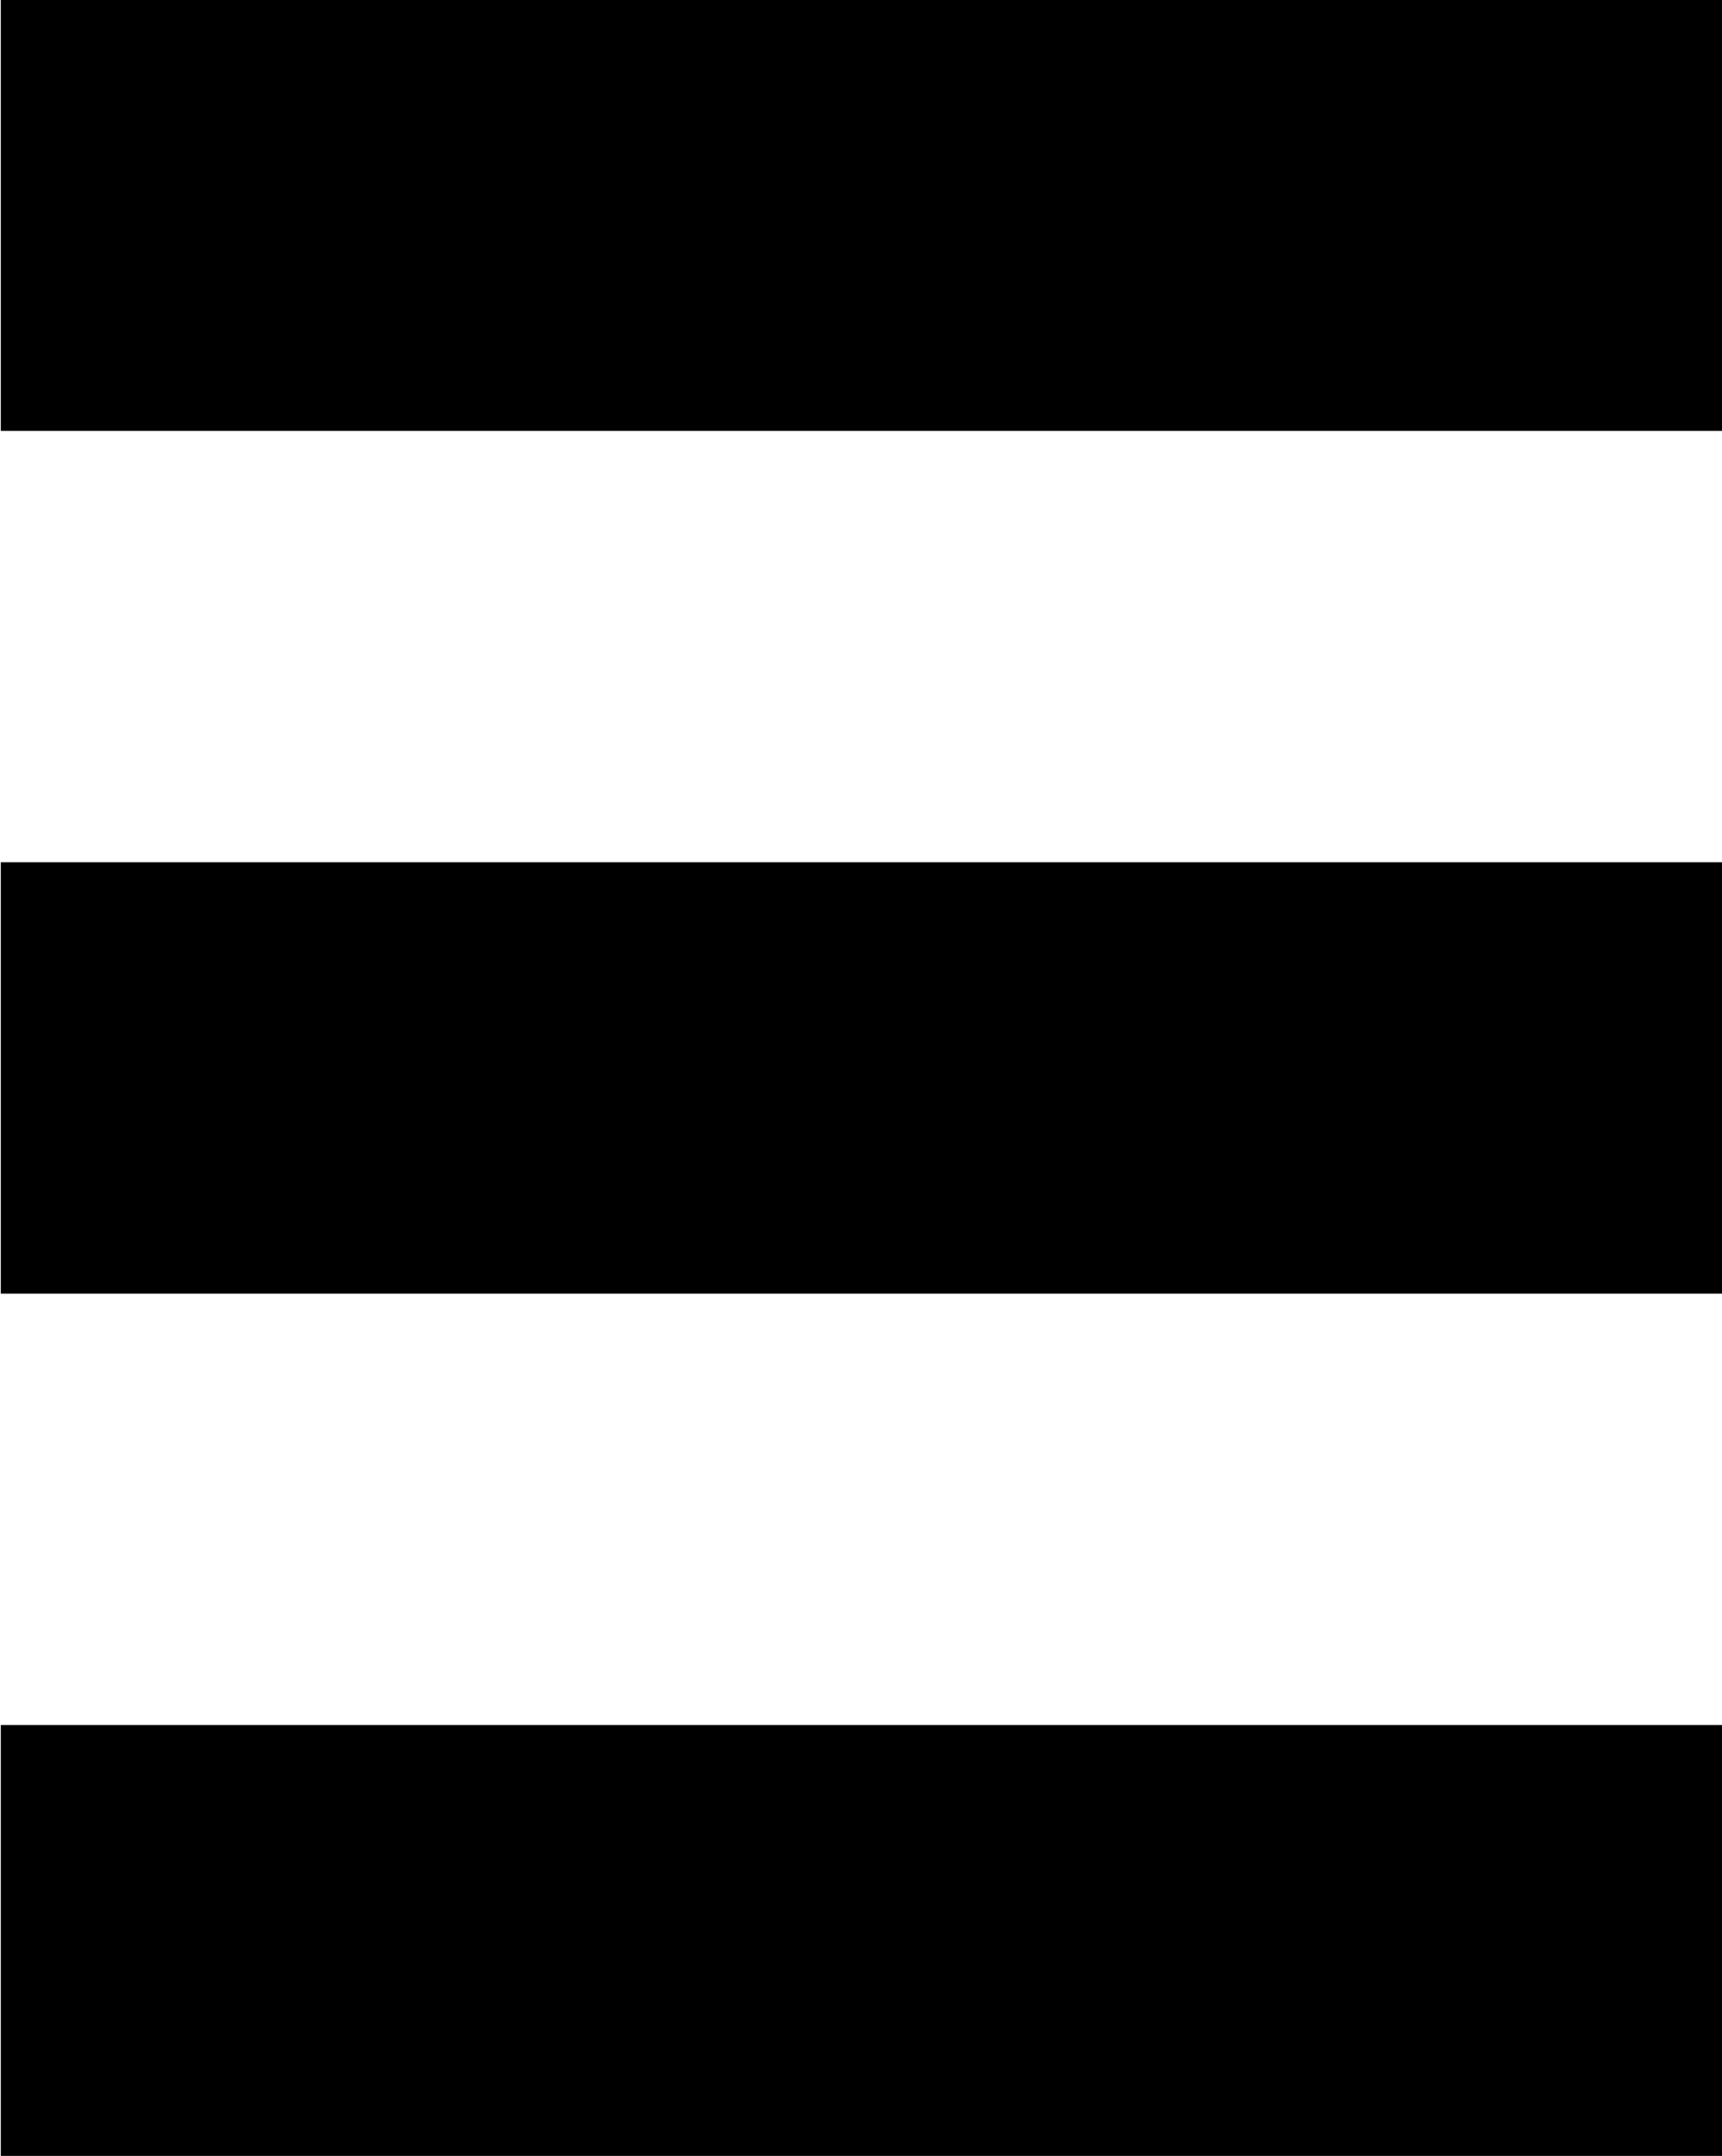
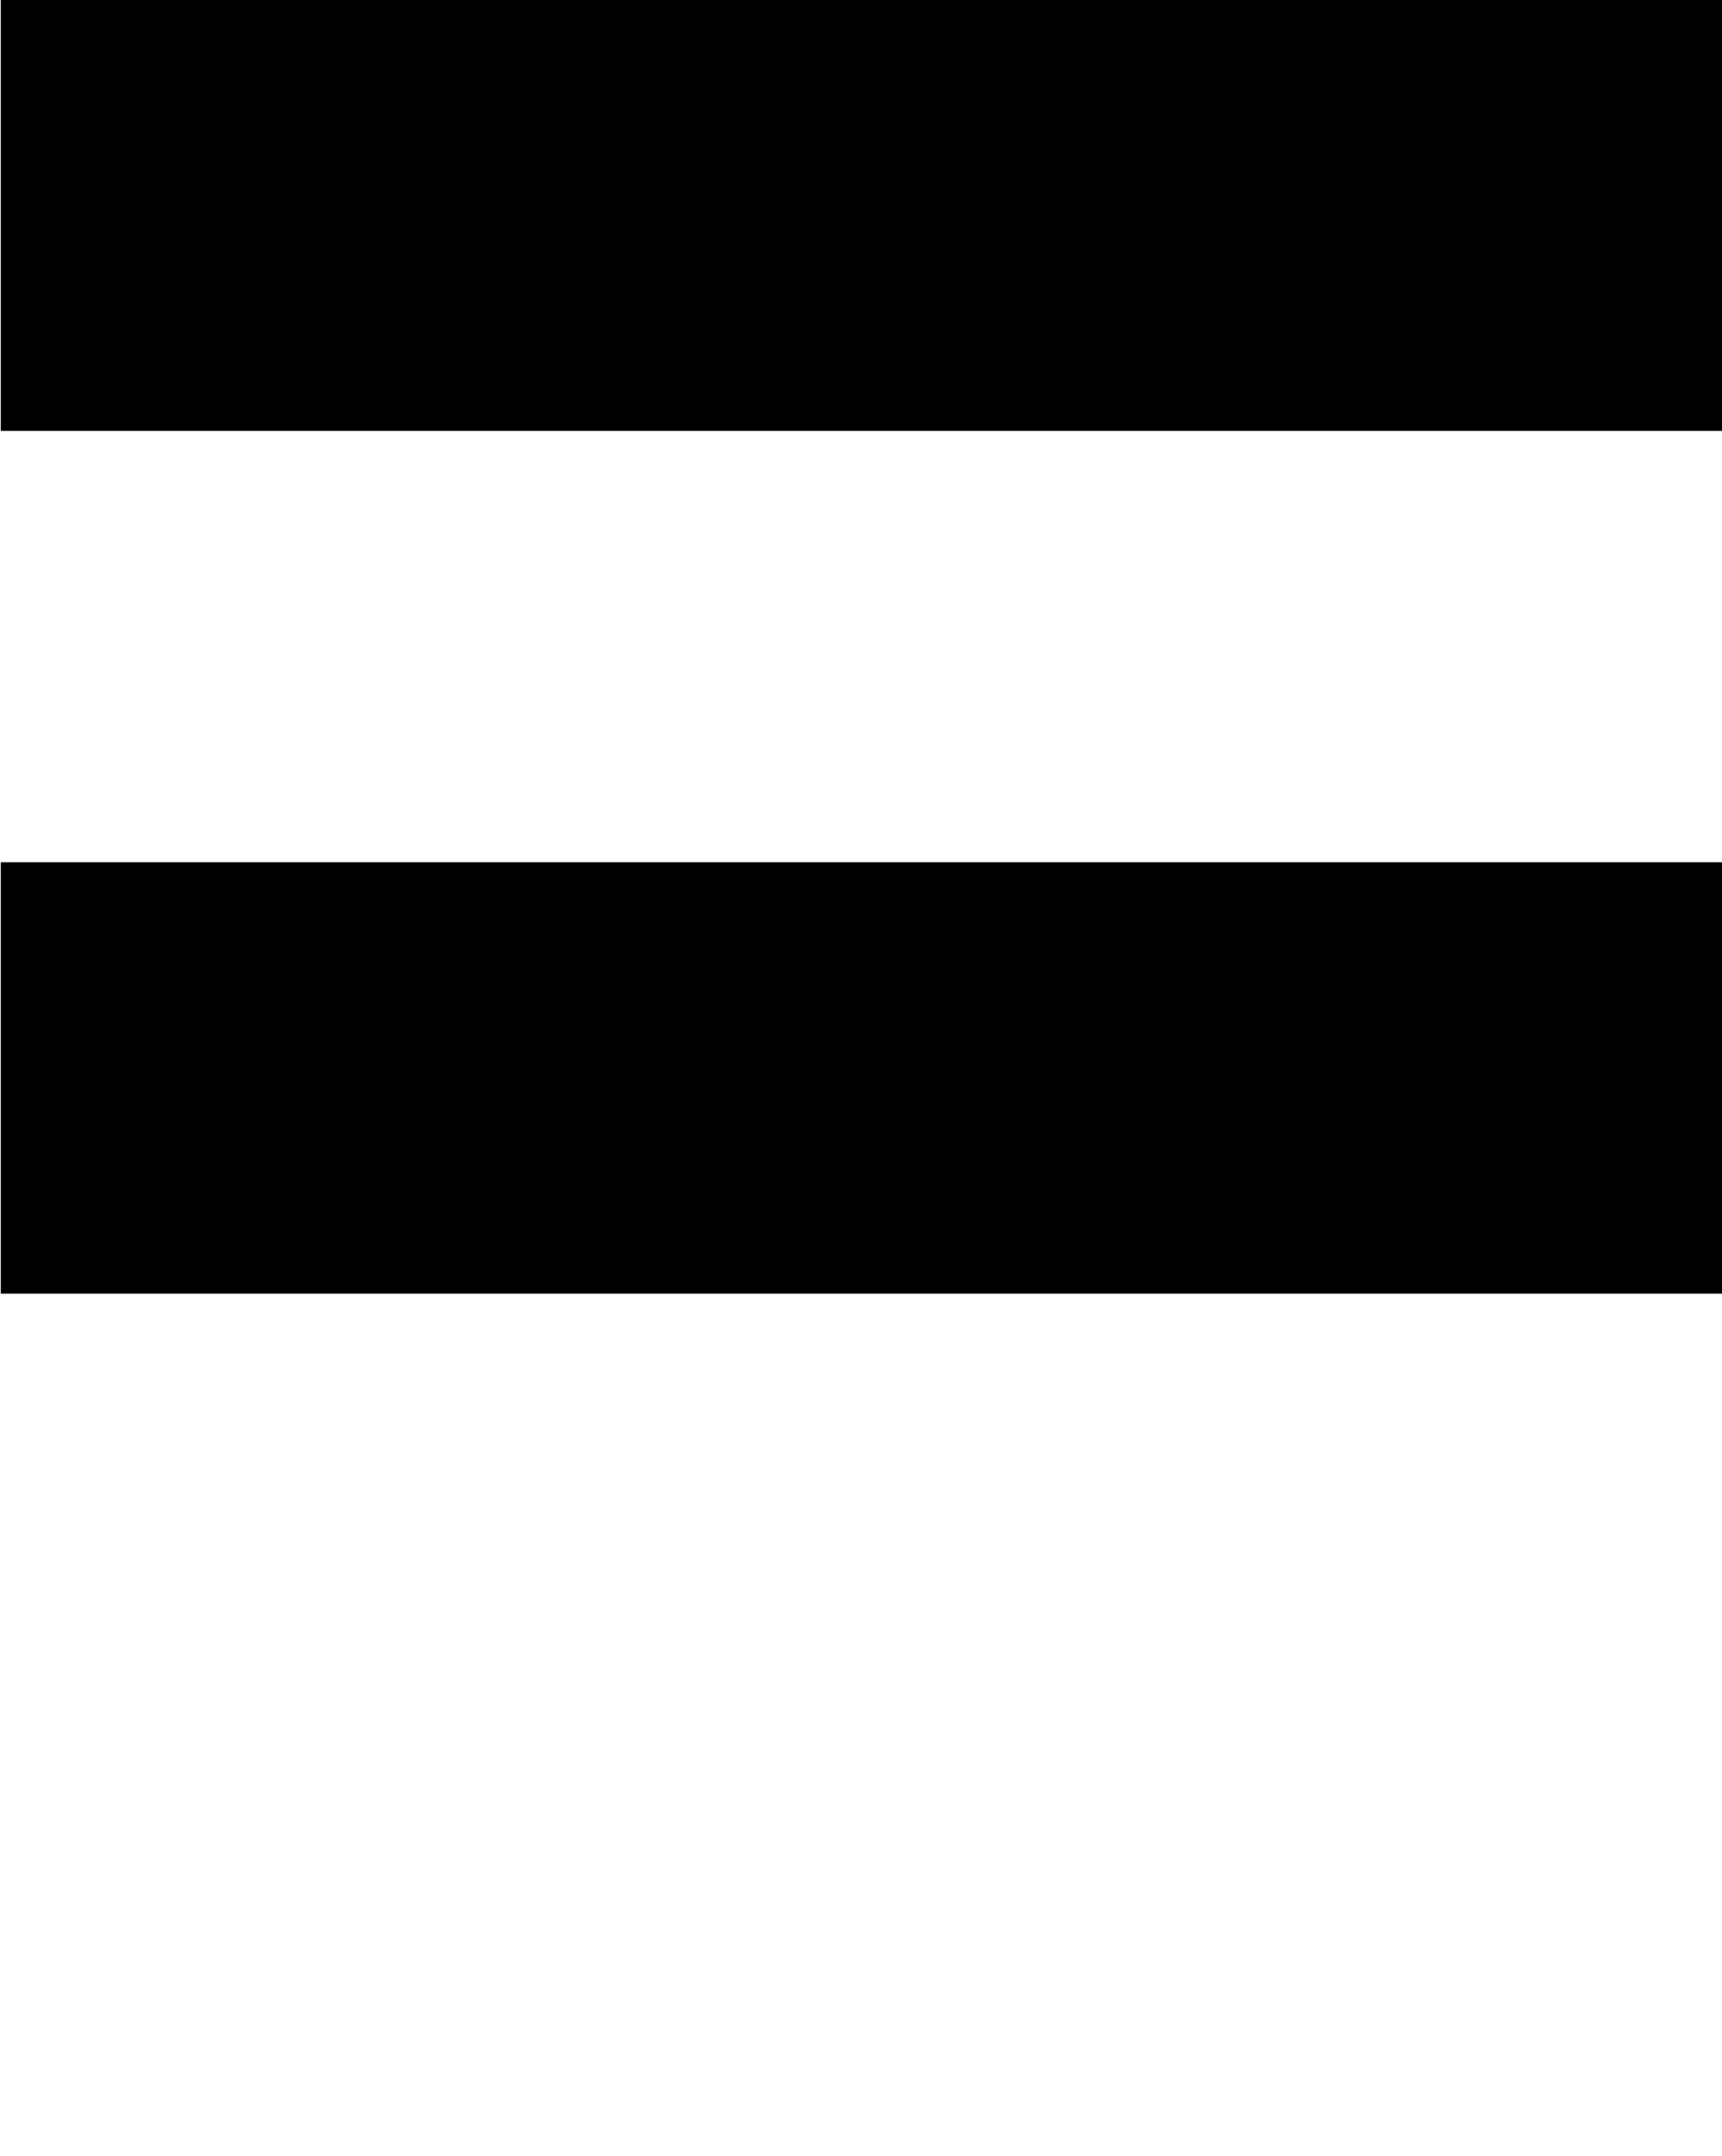
<svg xmlns="http://www.w3.org/2000/svg" width="100%" height="100%" viewBox="0 0 163 204" xml:space="preserve" style="fill-rule:evenodd;clip-rule:evenodd;stroke-linejoin:round;stroke-miterlimit:2;">
  <g transform="matrix(-5.031,0,0,5.031,2234.76,-1306.46)">
    <rect x="411.732" y="259.674" width="32.451" height="8.113" />
  </g>
  <g transform="matrix(-5.031,0,0,5.031,2234.76,-1143.2)">
    <rect x="411.732" y="243.449" width="32.451" height="8.113" />
  </g>
  <g transform="matrix(-5.031,0,0,5.031,2234.76,-979.931)">
-     <rect x="411.732" y="227.223" width="32.451" height="8.113" />
-   </g>
+     </g>
</svg>